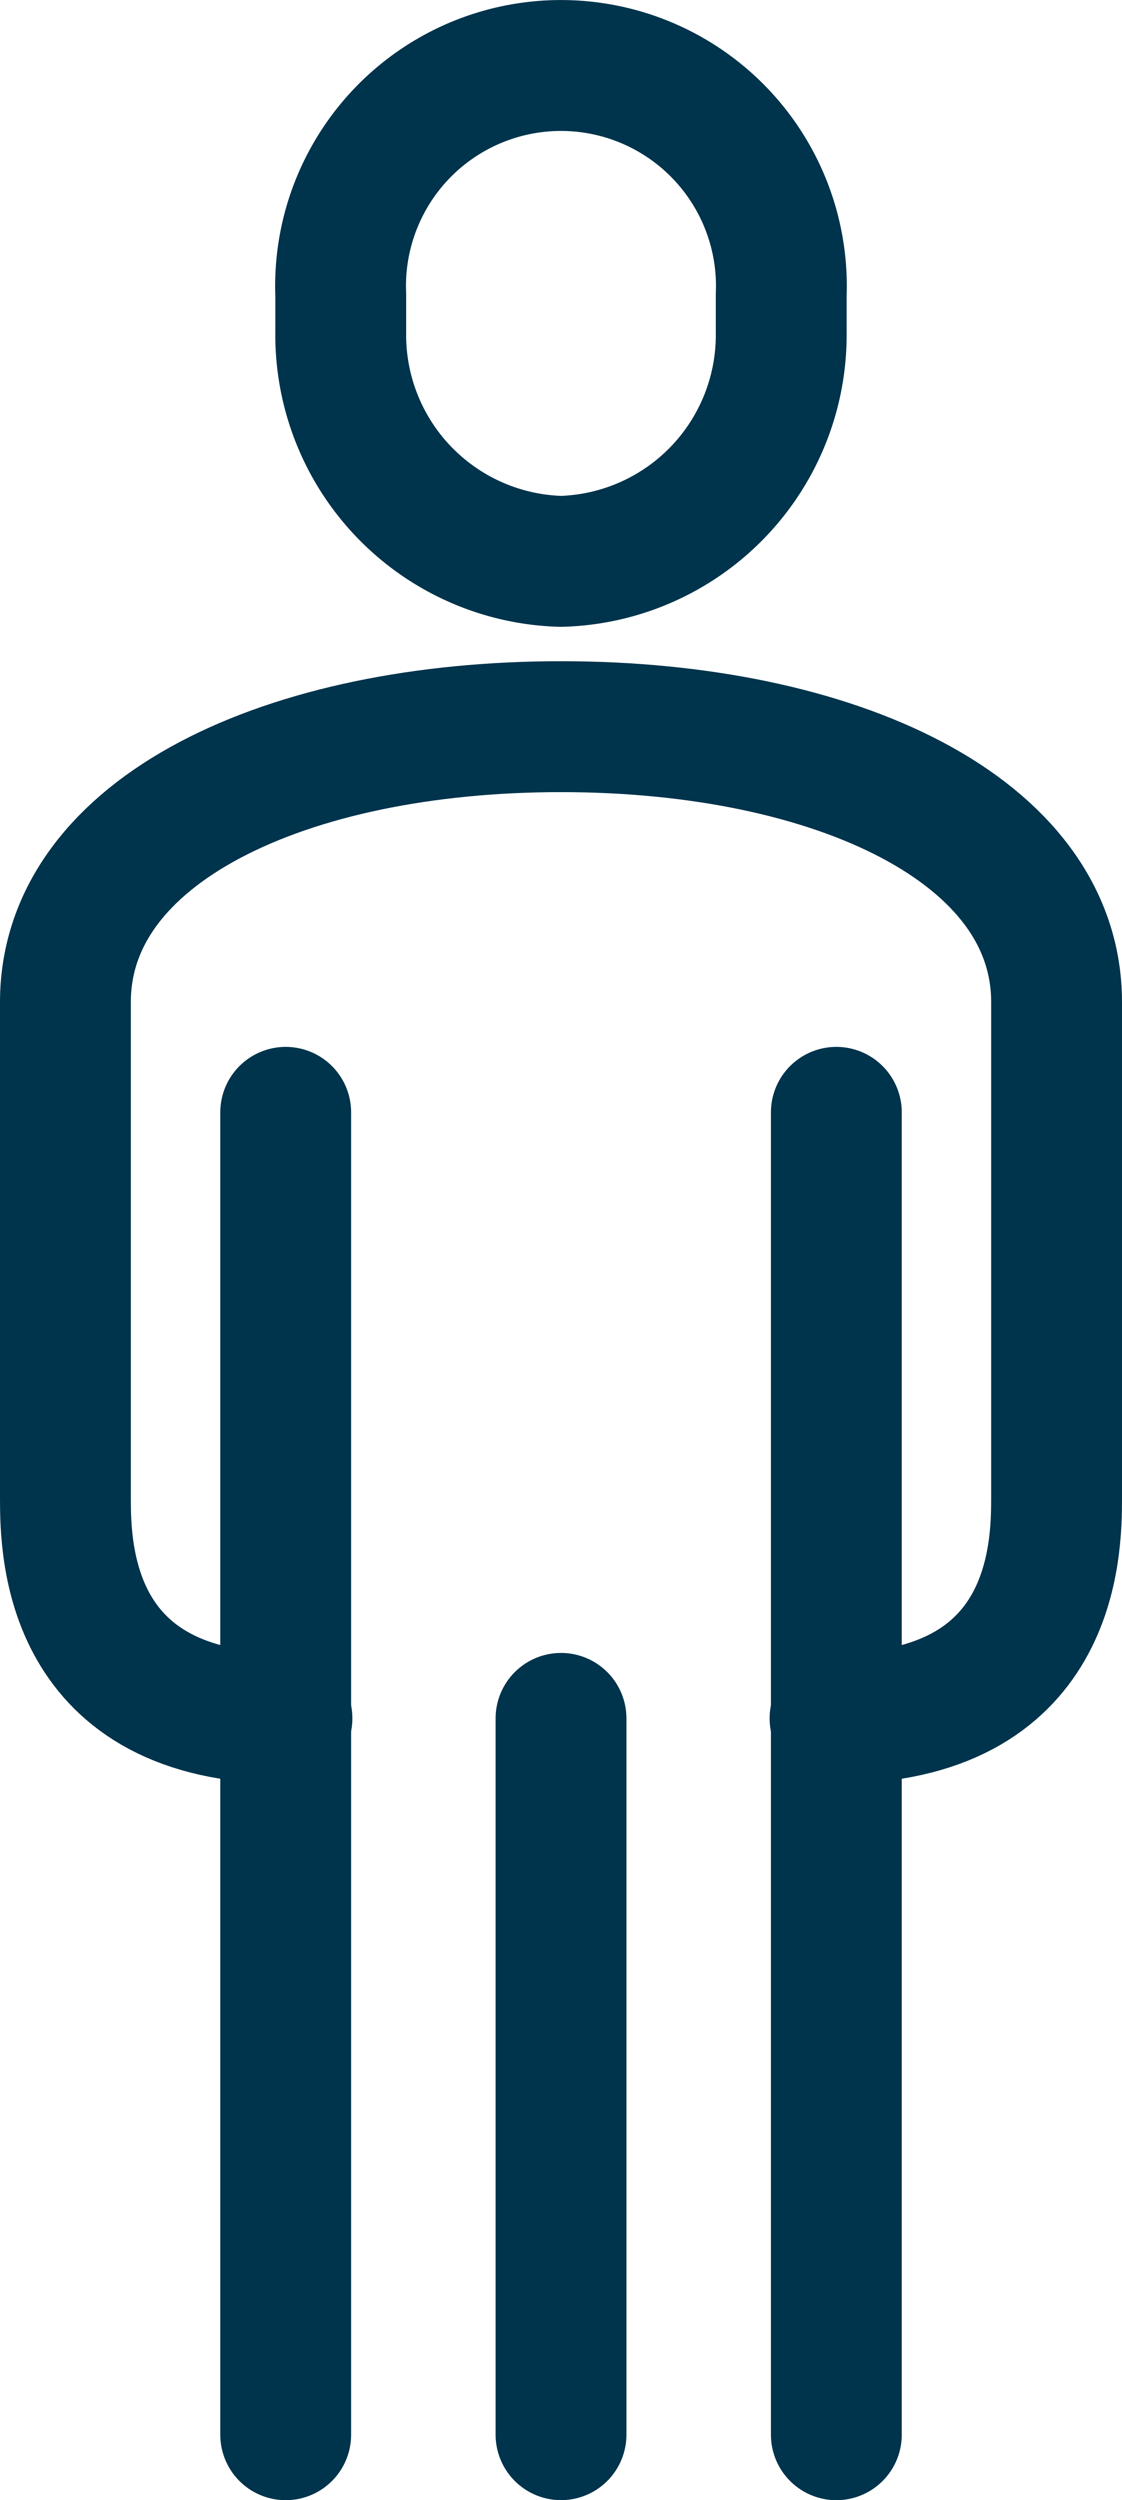
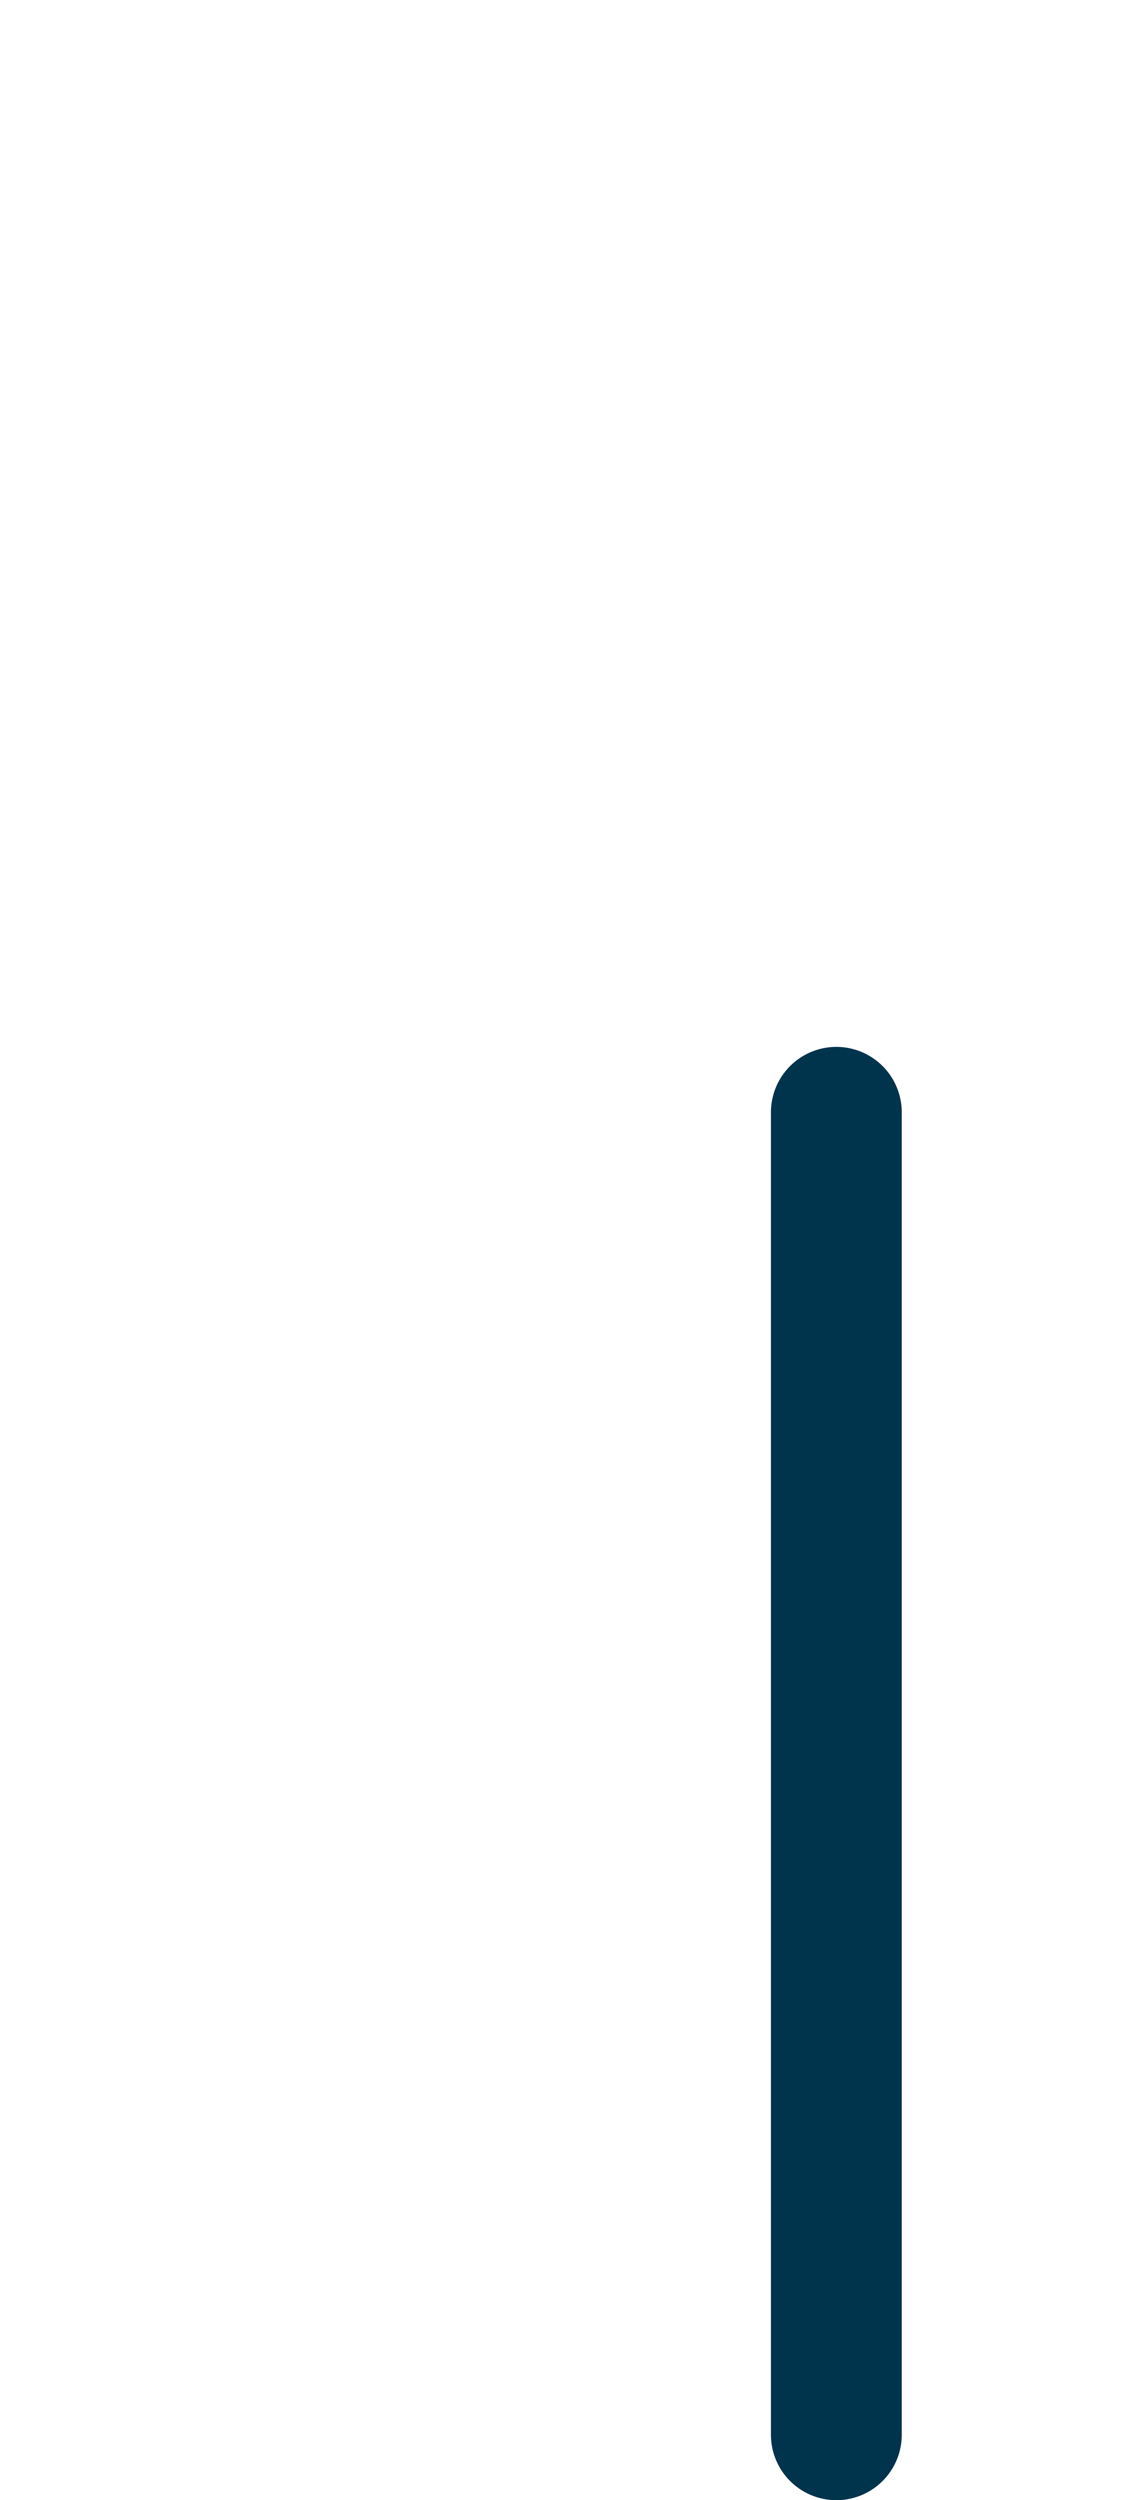
<svg xmlns="http://www.w3.org/2000/svg" width="25.727" height="57.292">
  <g data-name="Group 120" fill="none" stroke="#00334c" stroke-linecap="round" stroke-linejoin="round" stroke-width="3">
-     <path data-name="Path 236" d="M12.863 12.864a5.191 5.191 0 005.05-5.256v-.852a5.054 5.054 0 10-10.1 0v.852a5.191 5.191 0 005.05 5.256z" />
-     <path data-name="Line 3" d="M12.864 39.378v16.414" />
-     <path data-name="Line 4" d="M6.551 25.49v30.303" />
-     <path data-name="Path 237" d="M19.147 39.377c5.027 0 5.08-3.853 5.08-5.049V22.964c0-3.95-5.08-6.312-11.364-6.312S1.5 19.014 1.5 22.964v11.364c0 1.2.053 5.049 5.08 5.049" />
    <path data-name="Line 5" d="M19.177 25.49v30.303" />
  </g>
</svg>